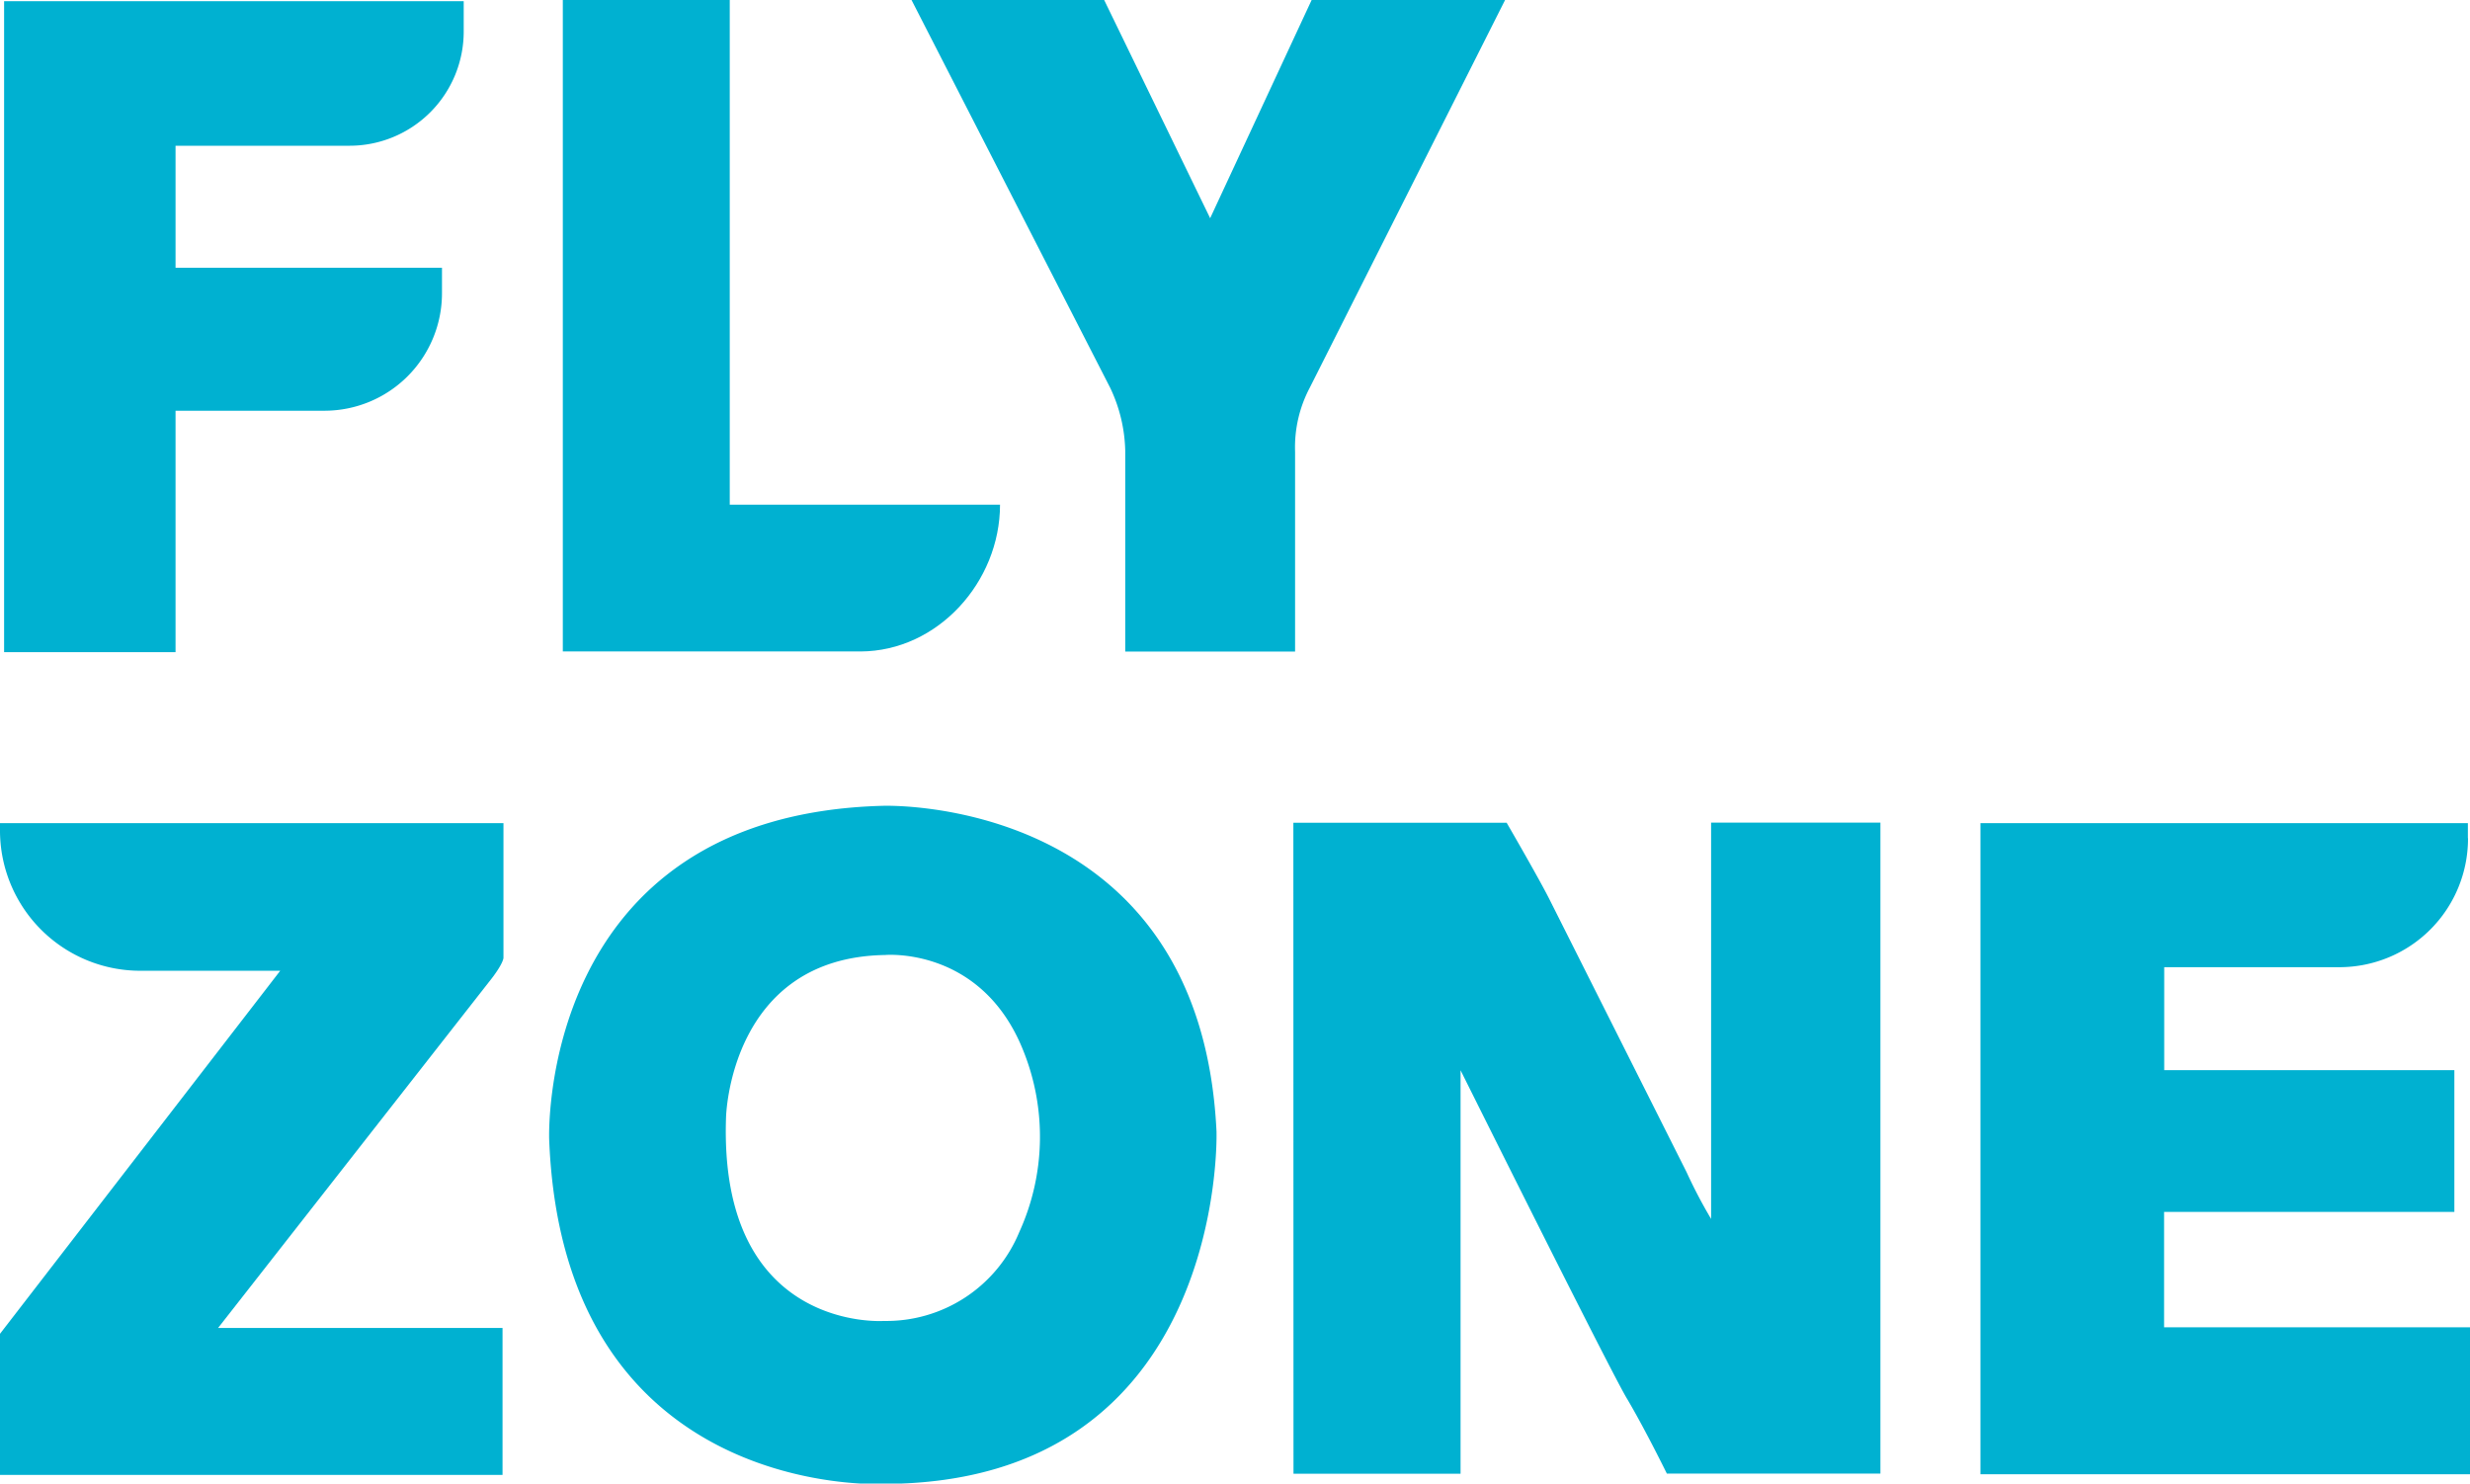
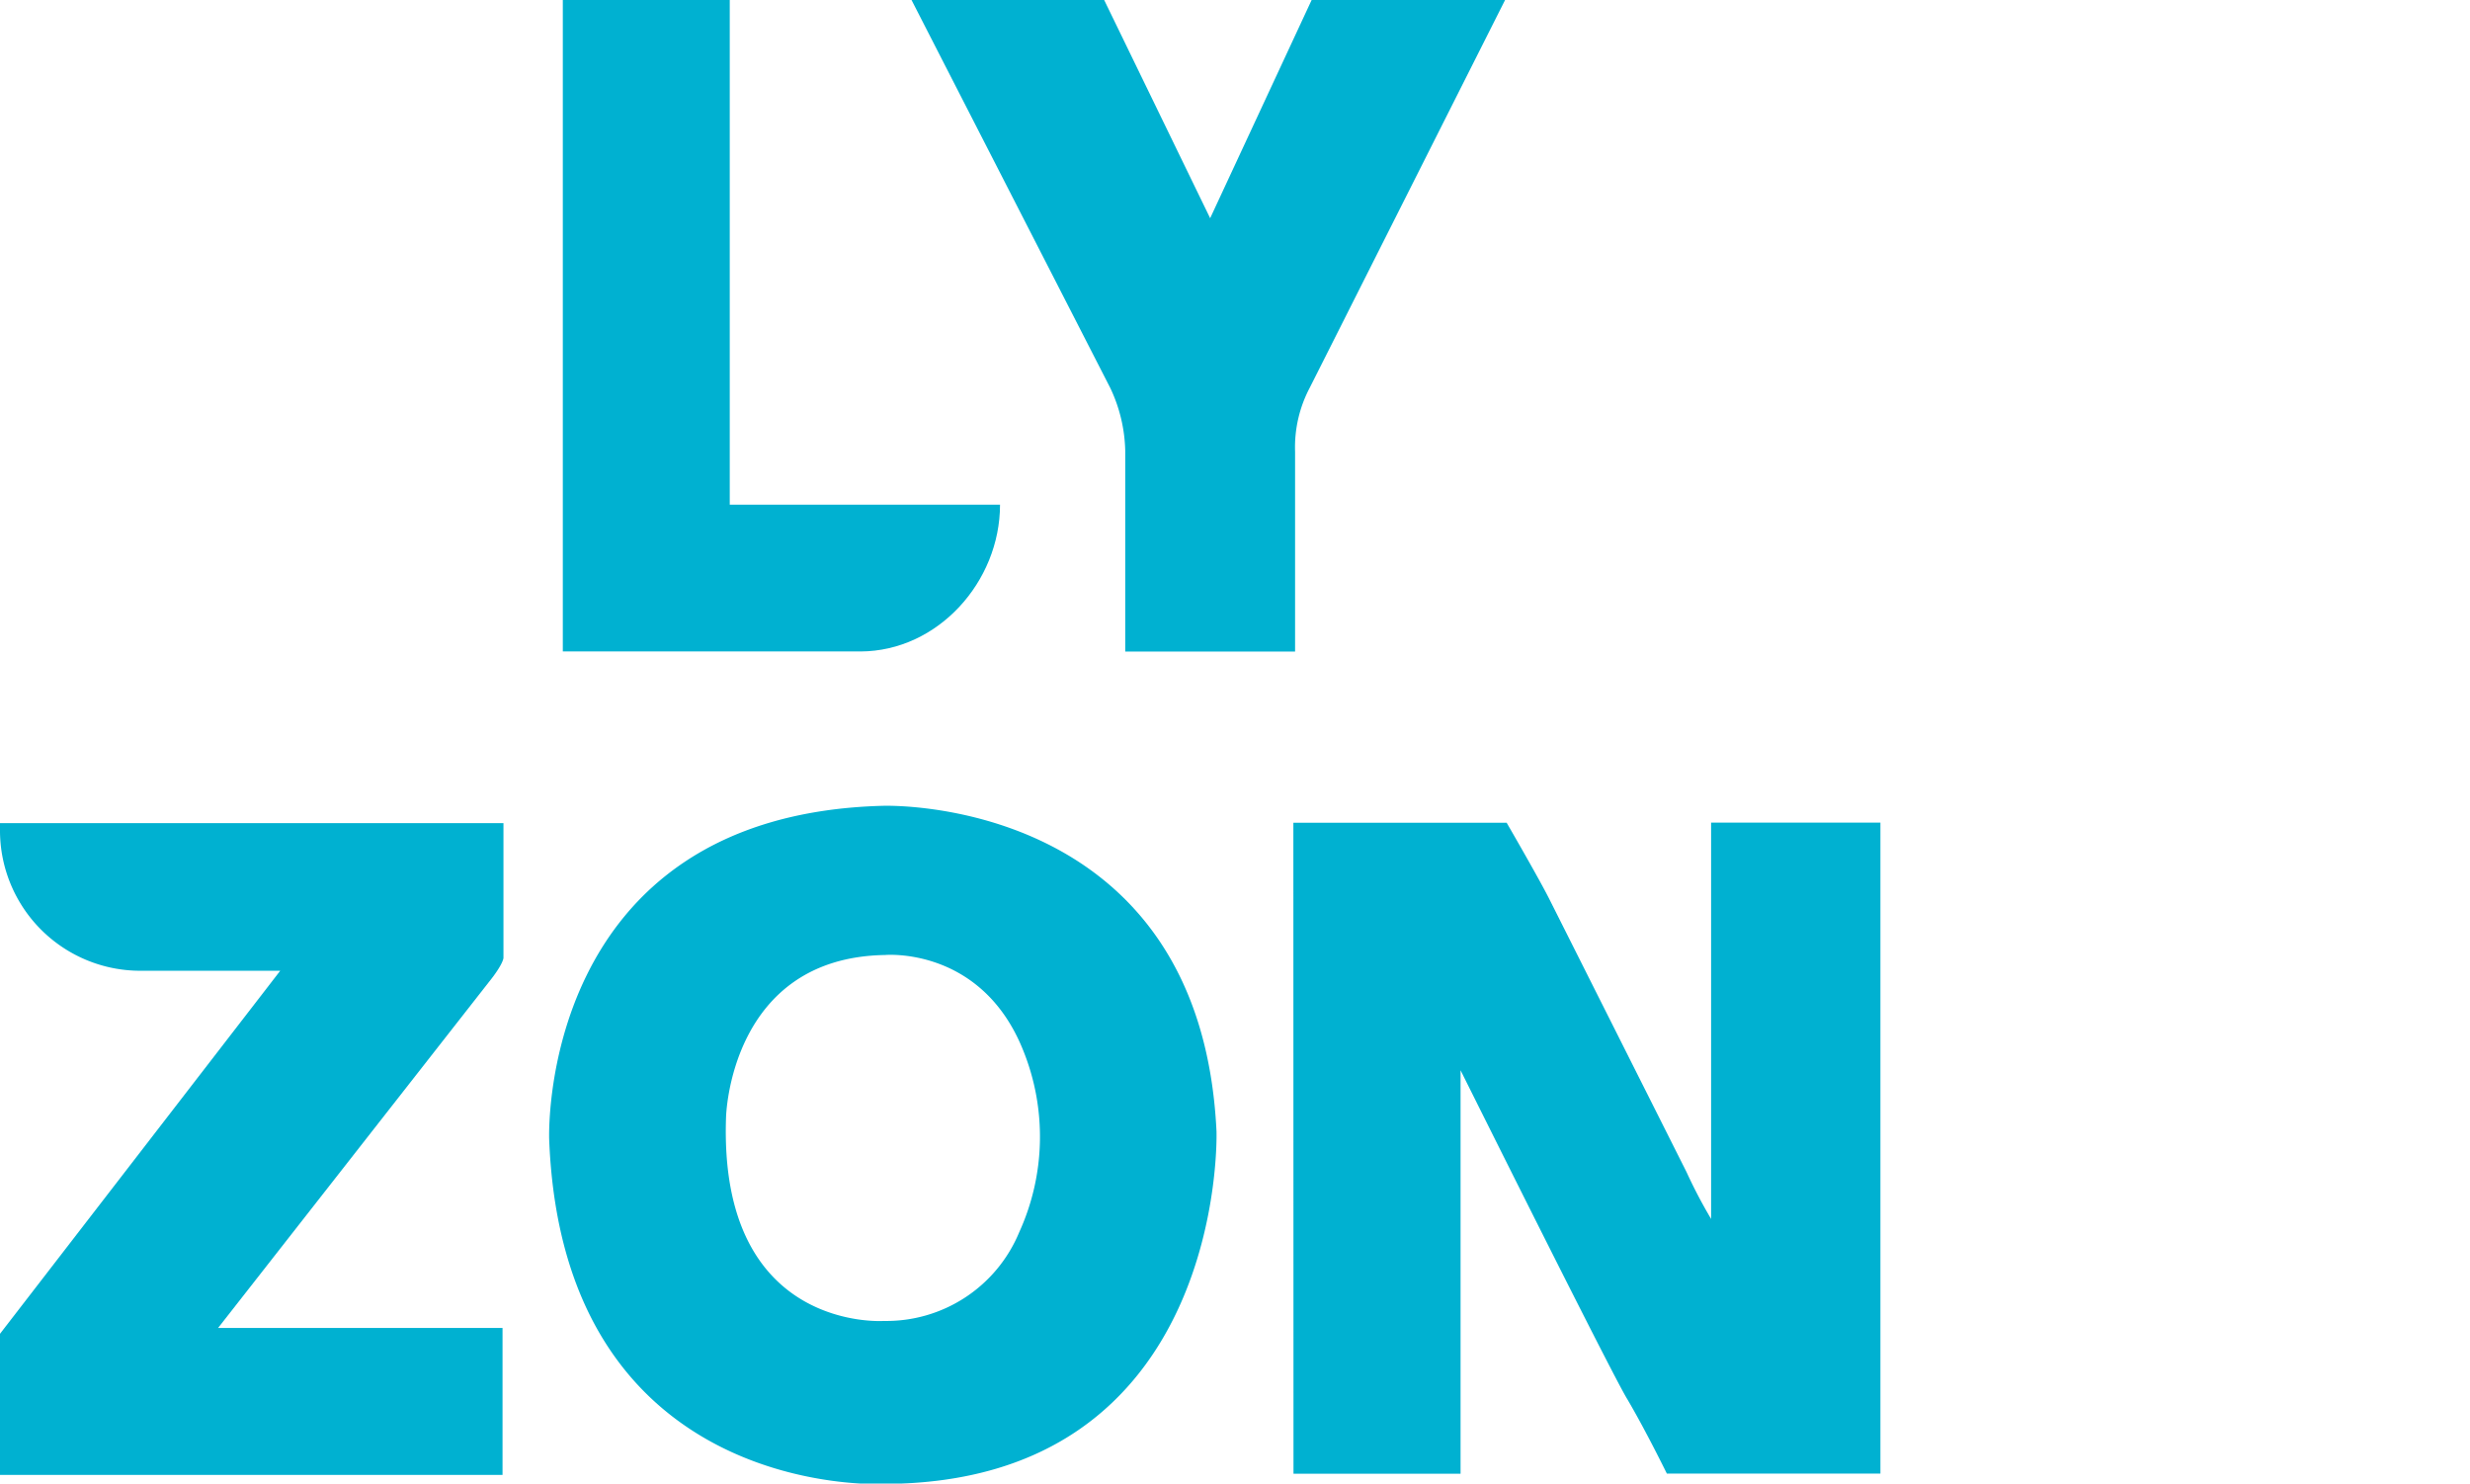
<svg xmlns="http://www.w3.org/2000/svg" viewBox="0 0 186.43 111.97">
  <defs>
    <style>.cls-1{fill:#00b1d1;}</style>
  </defs>
  <g id="Слой_2" data-name="Слой 2">
    <g id="Layer_1" data-name="Layer 1">
      <path class="cls-1" d="M97.75,49.18H84.93V34a11.61,11.61,0,0,0-1.13-4.72L68.8,0H83.34l8,16.47L99,0h14.6L98.86,29.26a9.61,9.61,0,0,0-1.11,4.83c0,3.21,0,15.09,0,15.09" />
-       <path class="cls-1" d="M.31,49.22H13.25V31H24.52a8.87,8.87,0,0,0,8.84-8.9V20.21H13.25V11h13.1A8.62,8.62,0,0,0,35,2.38V.09H.31Z" />
      <path class="cls-1" d="M55.08,0V38.09h20.4c0,5.83-4.7,11.06-10.53,11.08H42.48V0Z" />
      <path class="cls-1" d="M0,62.13H38V72.3s0,.46-1.13,1.86L16.46,100.23H37.93l0,11.09H0s0-7.23,0-10.65l21.15-27.4H10.57A10.59,10.59,0,0,1,0,62.76Z" />
      <path class="cls-1" d="M76.93,93A10.85,10.85,0,0,1,66.71,99.7s-12.48.89-11.91-15.37c0,0,.26-12.06,12-12.25,0,0,7.3-.67,10.44,7.23A17.38,17.38,0,0,1,76.93,93m14.89-7.59C90.61,59.93,66.63,60.82,66.63,60.82,40.52,61.52,41.45,86,41.45,86c1.06,27.26,25.18,26,25.18,26,25.93,0,25.19-26.51,25.19-26.51" />
      <path class="cls-1" d="M97.62,62.1h16.1s2.39,4.12,3.2,5.72l10.37,20.63A37.37,37.37,0,0,0,129.15,92V62.09h12.78v49.13H125.81s-1.65-3.36-3-5.64c-1.16-1.88-12.57-24.8-12.57-24.8l0,30.45H97.63Z" />
-       <path class="cls-1" d="M186.27,63.27V62.13H149.48v49.14h37V100.18H163.34V91.47h21.91V80.77l-21.9,0V73h13.25a9.71,9.71,0,0,0,9.68-9.74" />
    </g>
  </g>
</svg>